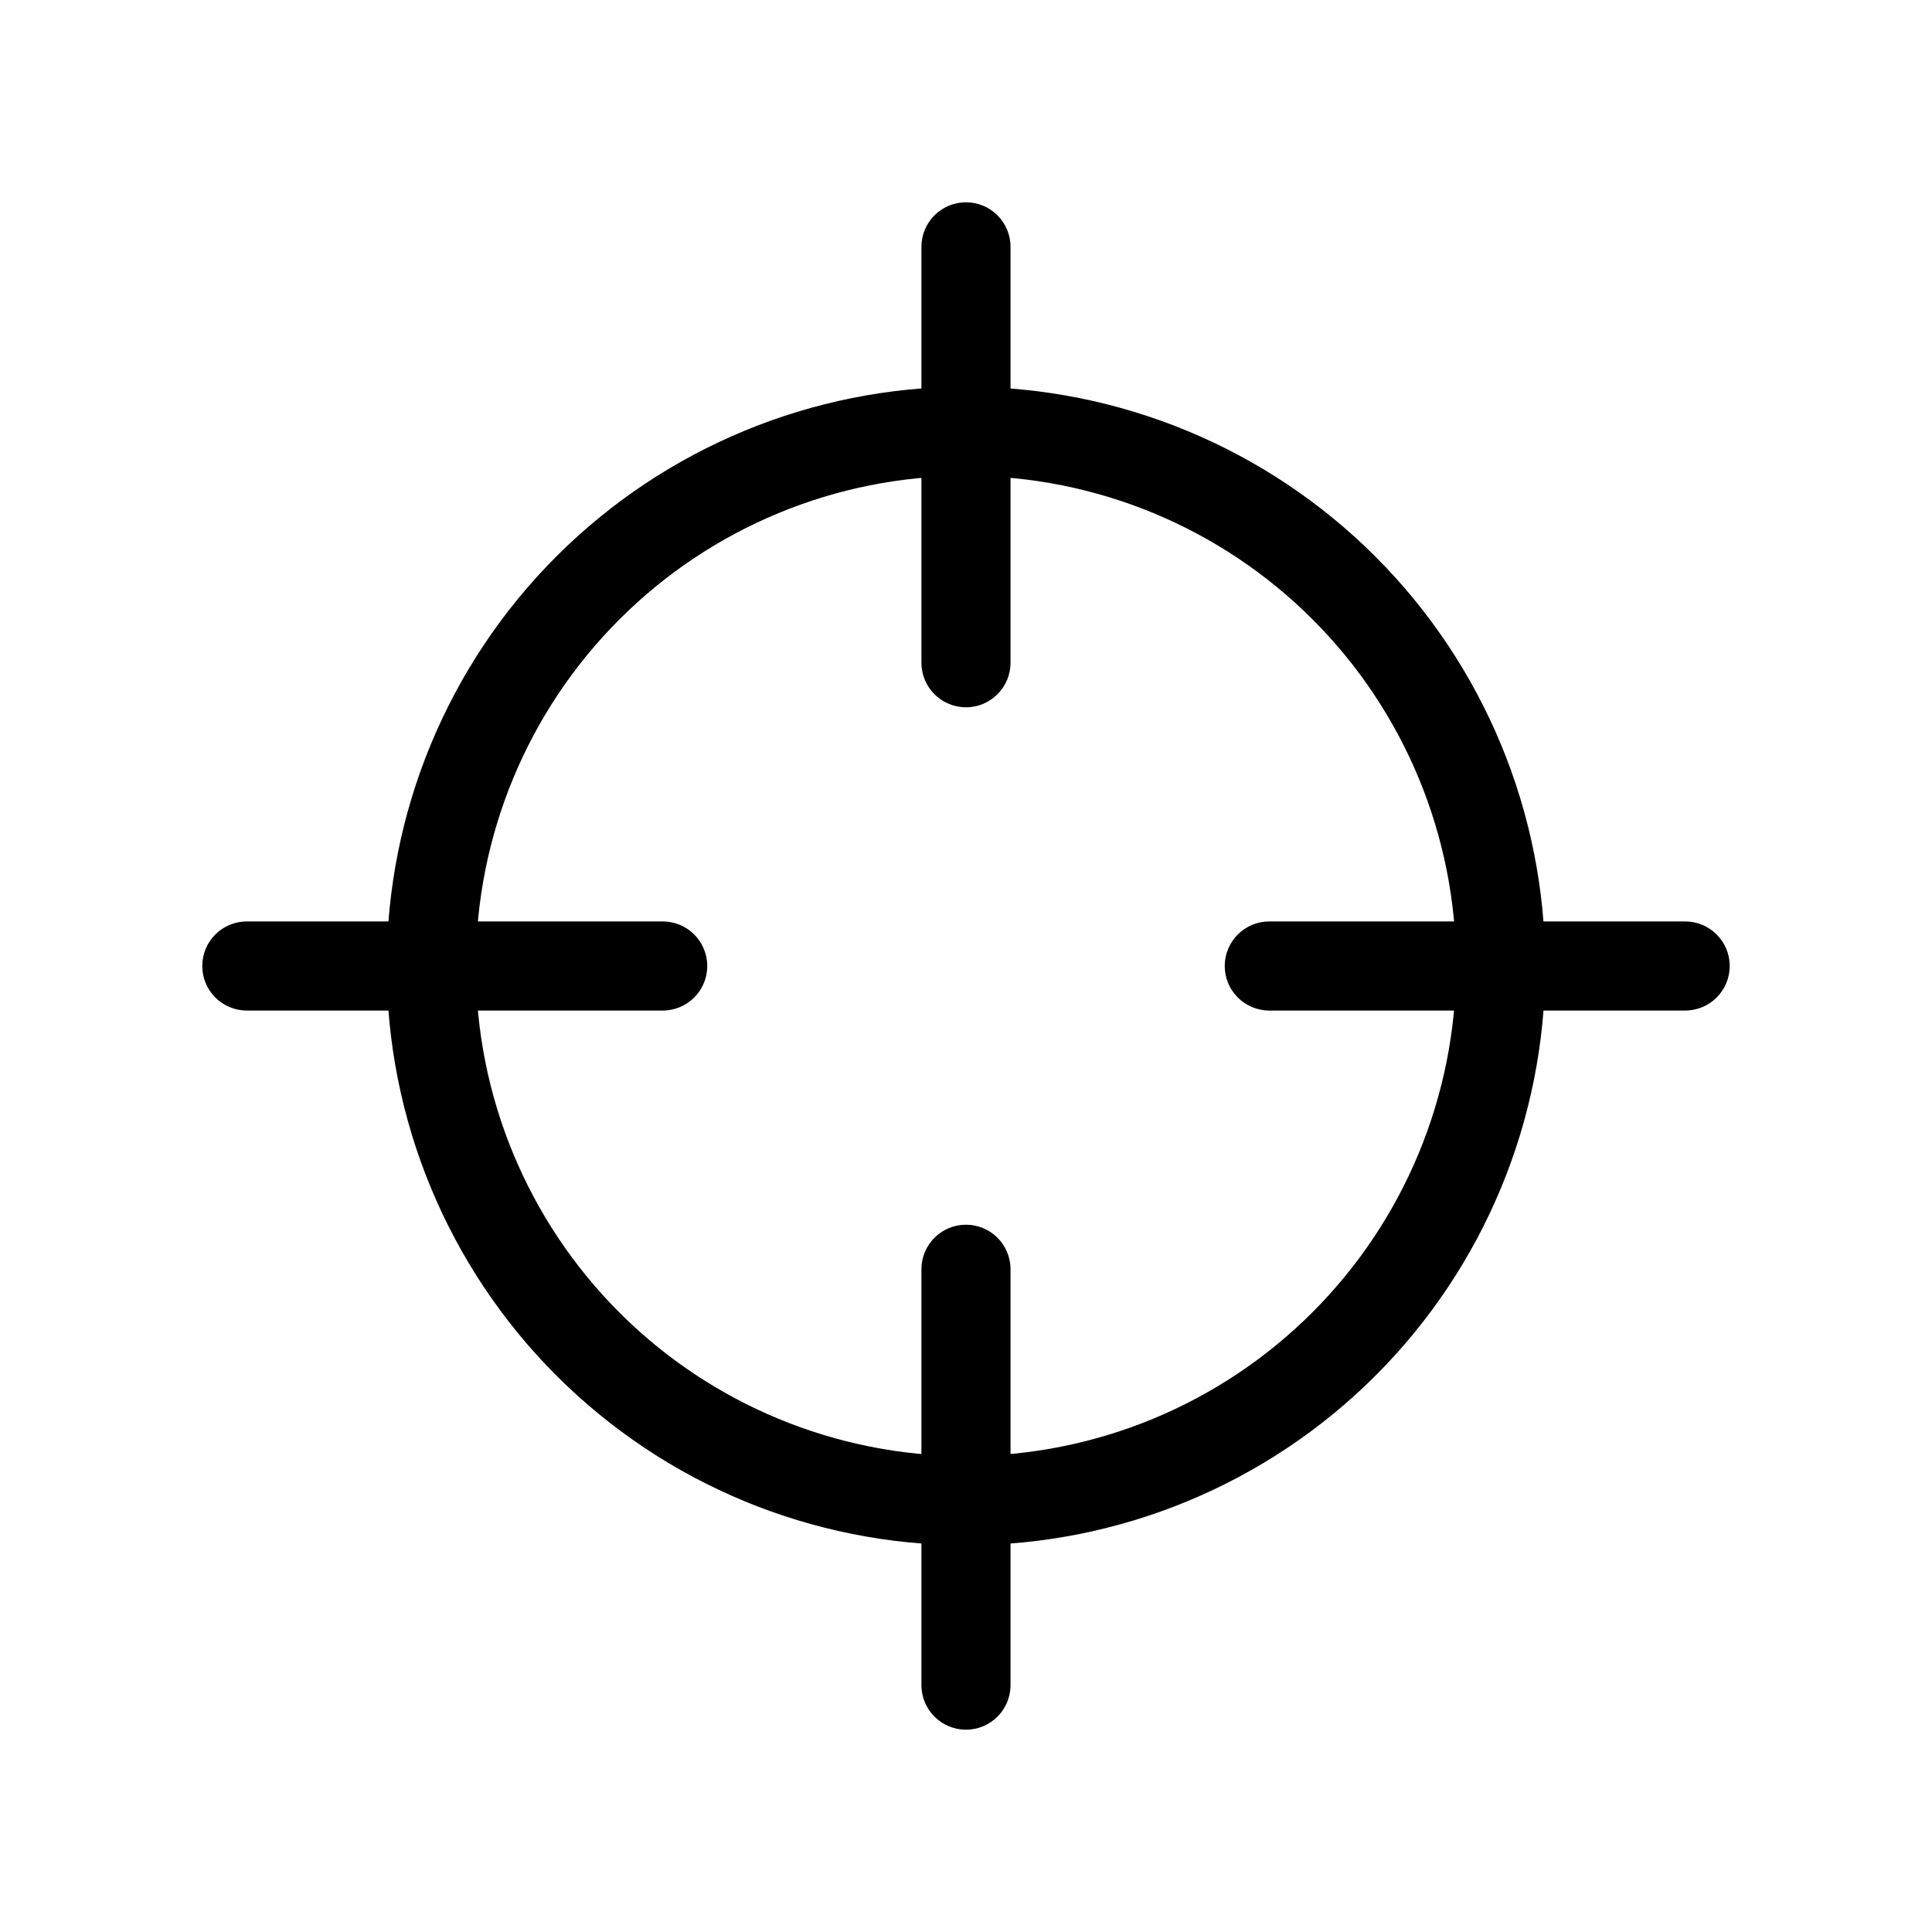
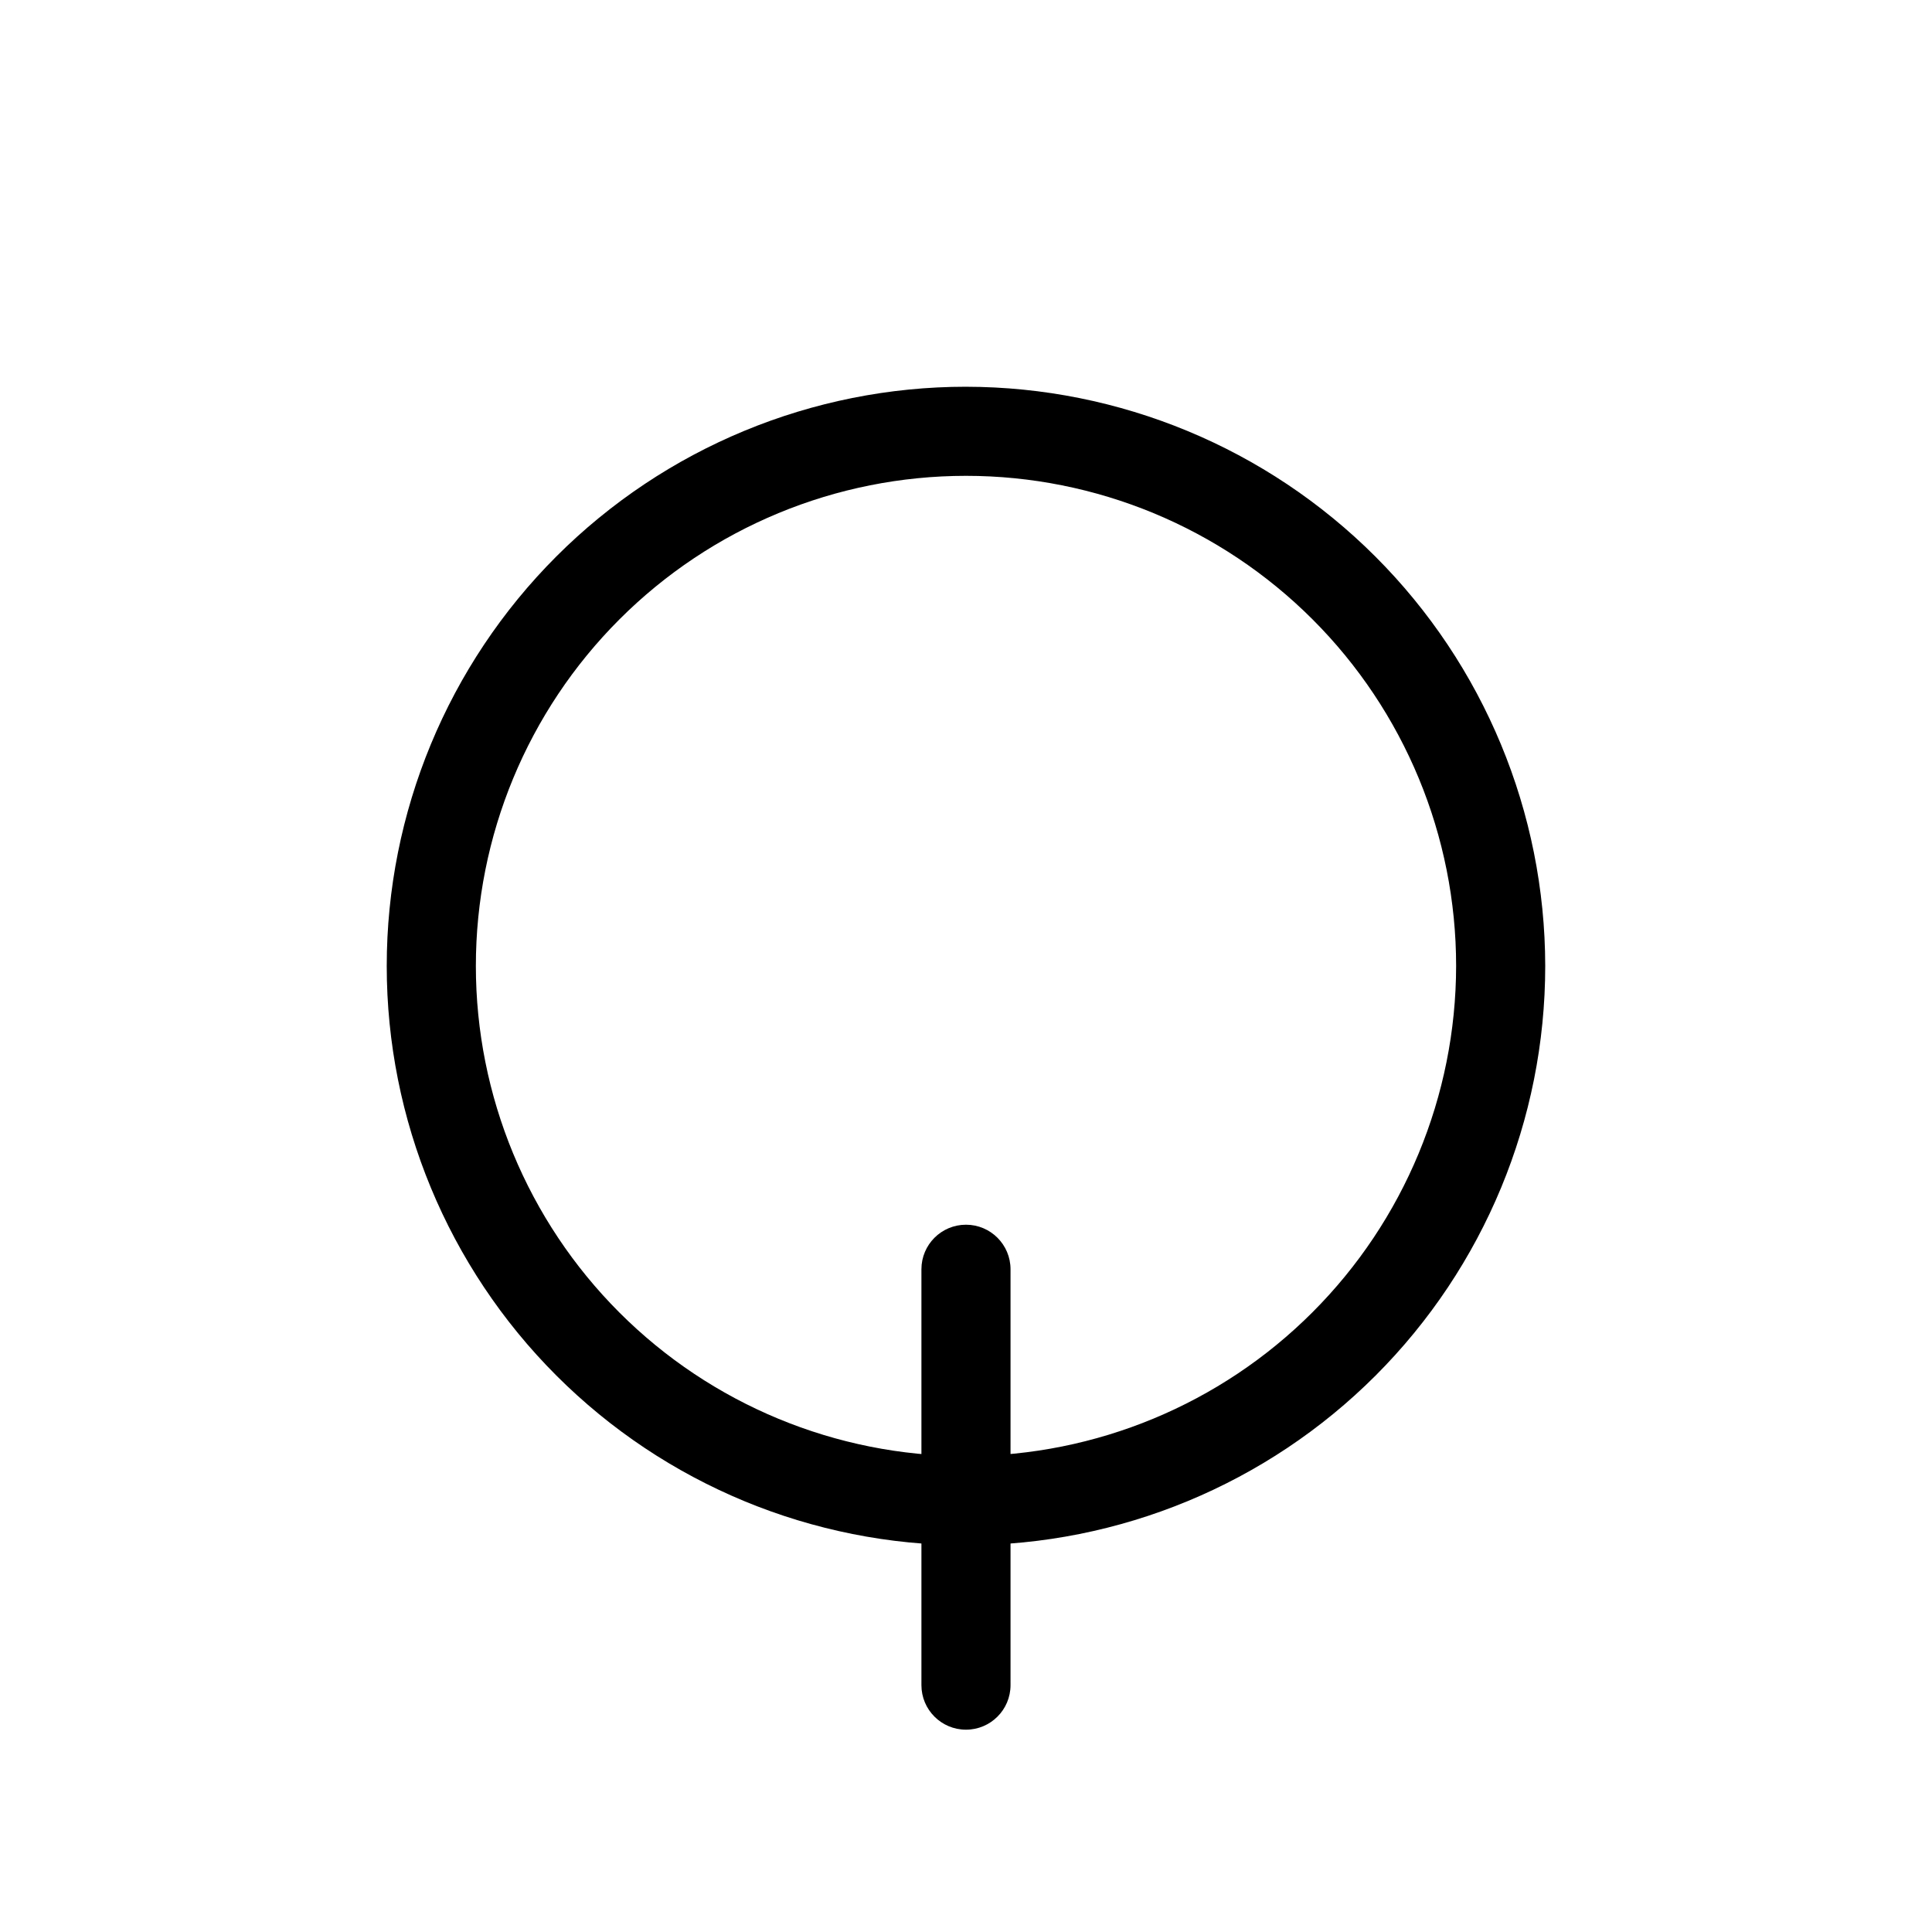
<svg xmlns="http://www.w3.org/2000/svg" fill="#000000" width="800px" height="800px" version="1.1" viewBox="144 144 512 512">
  <g>
    <path d="m400 246.49c-40.715 0-79.758 16.176-108.55 44.961-28.785 28.789-44.961 67.832-44.961 108.55 0 40.711 16.176 79.754 44.961 108.54 28.789 28.789 67.832 44.961 108.55 44.961 40.711 0 79.754-16.172 108.54-44.961 28.789-28.789 44.961-67.832 44.961-108.54-0.043-40.699-16.23-79.723-45.008-108.5s-67.797-44.965-108.5-45.008zm0 283.39c-34.449 0-67.488-13.684-91.848-38.043s-38.043-57.398-38.043-91.844c0-34.449 13.684-67.488 38.043-91.848s57.398-38.043 91.848-38.043c34.445 0 67.484 13.684 91.844 38.043s38.043 57.398 38.043 91.848c-0.043 34.434-13.738 67.449-38.09 91.797-24.348 24.352-57.363 38.047-91.797 38.09z" />
-     <path d="m411.8 209.42v110.21c0 6.523-5.285 11.809-11.805 11.809-6.523 0-11.809-5.285-11.809-11.809v-110.21c0-6.523 5.285-11.809 11.809-11.809 6.519 0 11.805 5.285 11.805 11.809z" />
-     <path d="m331.43 400c0 6.519-5.285 11.805-11.809 11.805h-110.21c-6.523 0-11.809-5.285-11.809-11.805 0-6.523 5.285-11.809 11.809-11.809h110.21c6.523 0 11.809 5.285 11.809 11.809z" />
    <path d="m411.8 480.37v110.21c0 6.519-5.285 11.805-11.805 11.805-6.523 0-11.809-5.285-11.809-11.805v-110.21c0-6.519 5.285-11.809 11.809-11.809 6.519 0 11.805 5.289 11.805 11.809z" />
-     <path d="m602.39 400c0 6.519-5.285 11.805-11.805 11.805h-110.21c-6.519 0-11.809-5.285-11.809-11.805 0-6.523 5.289-11.809 11.809-11.809h110.21c6.519 0 11.805 5.285 11.805 11.809z" />
  </g>
</svg>